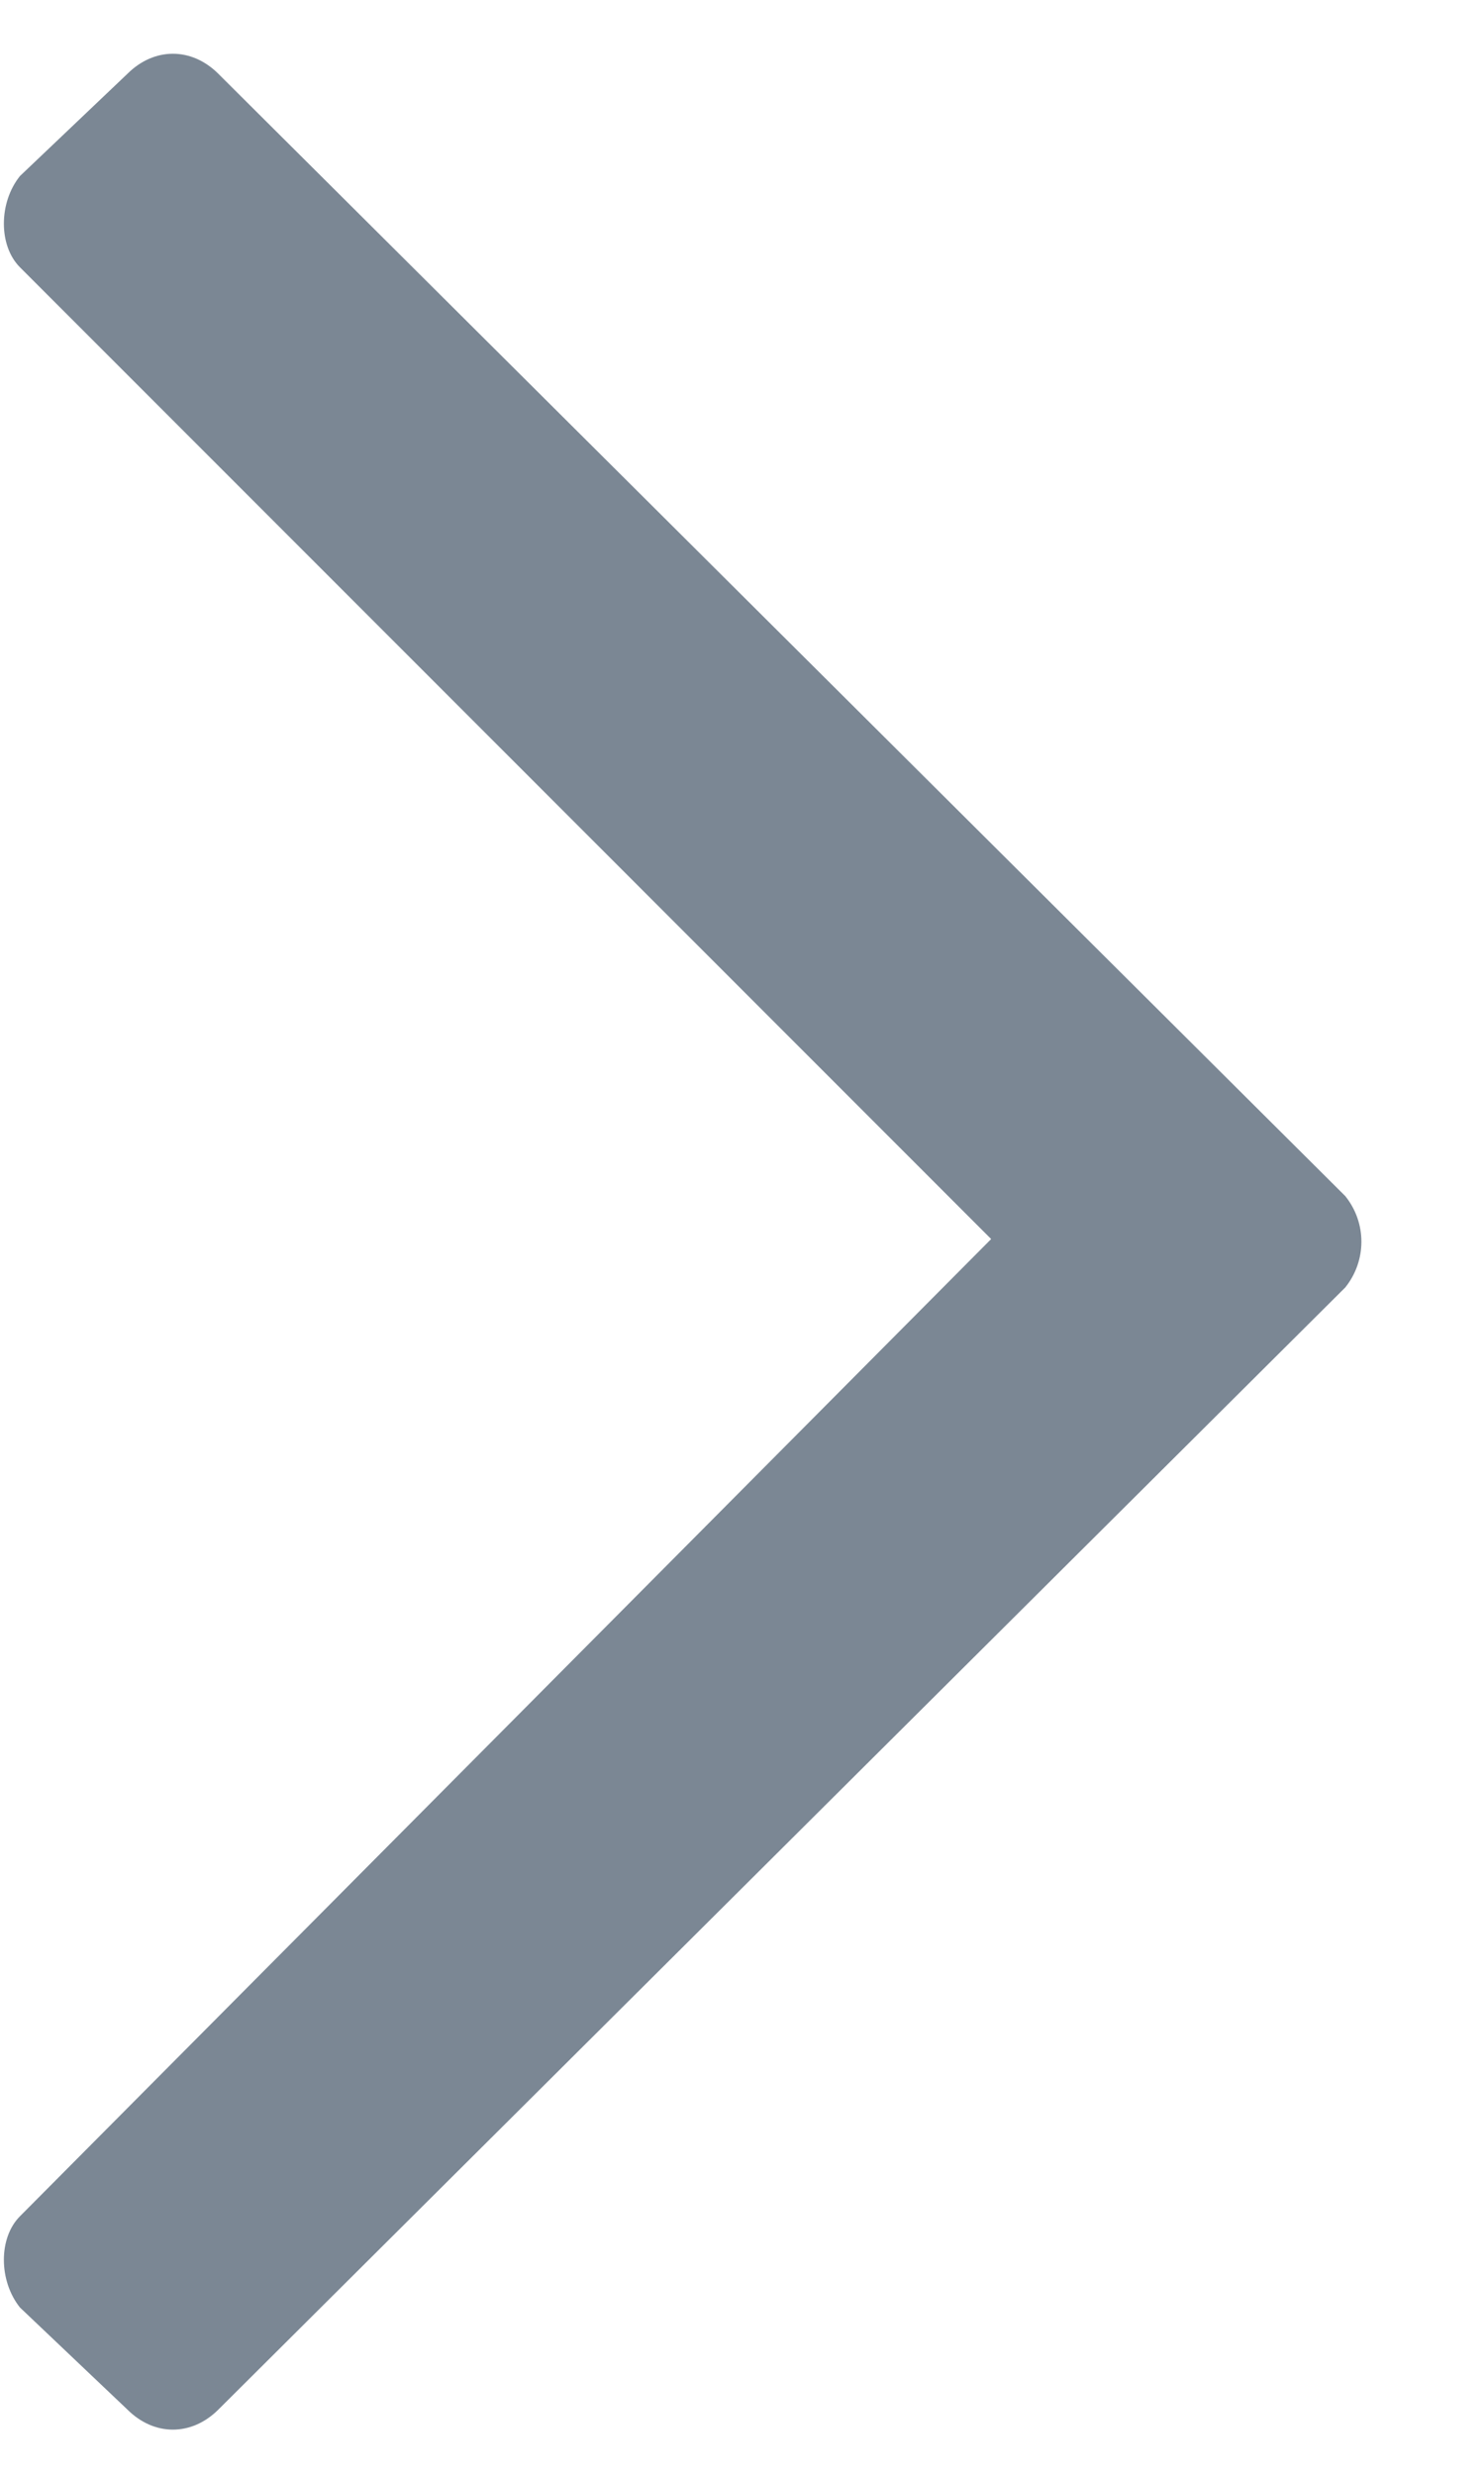
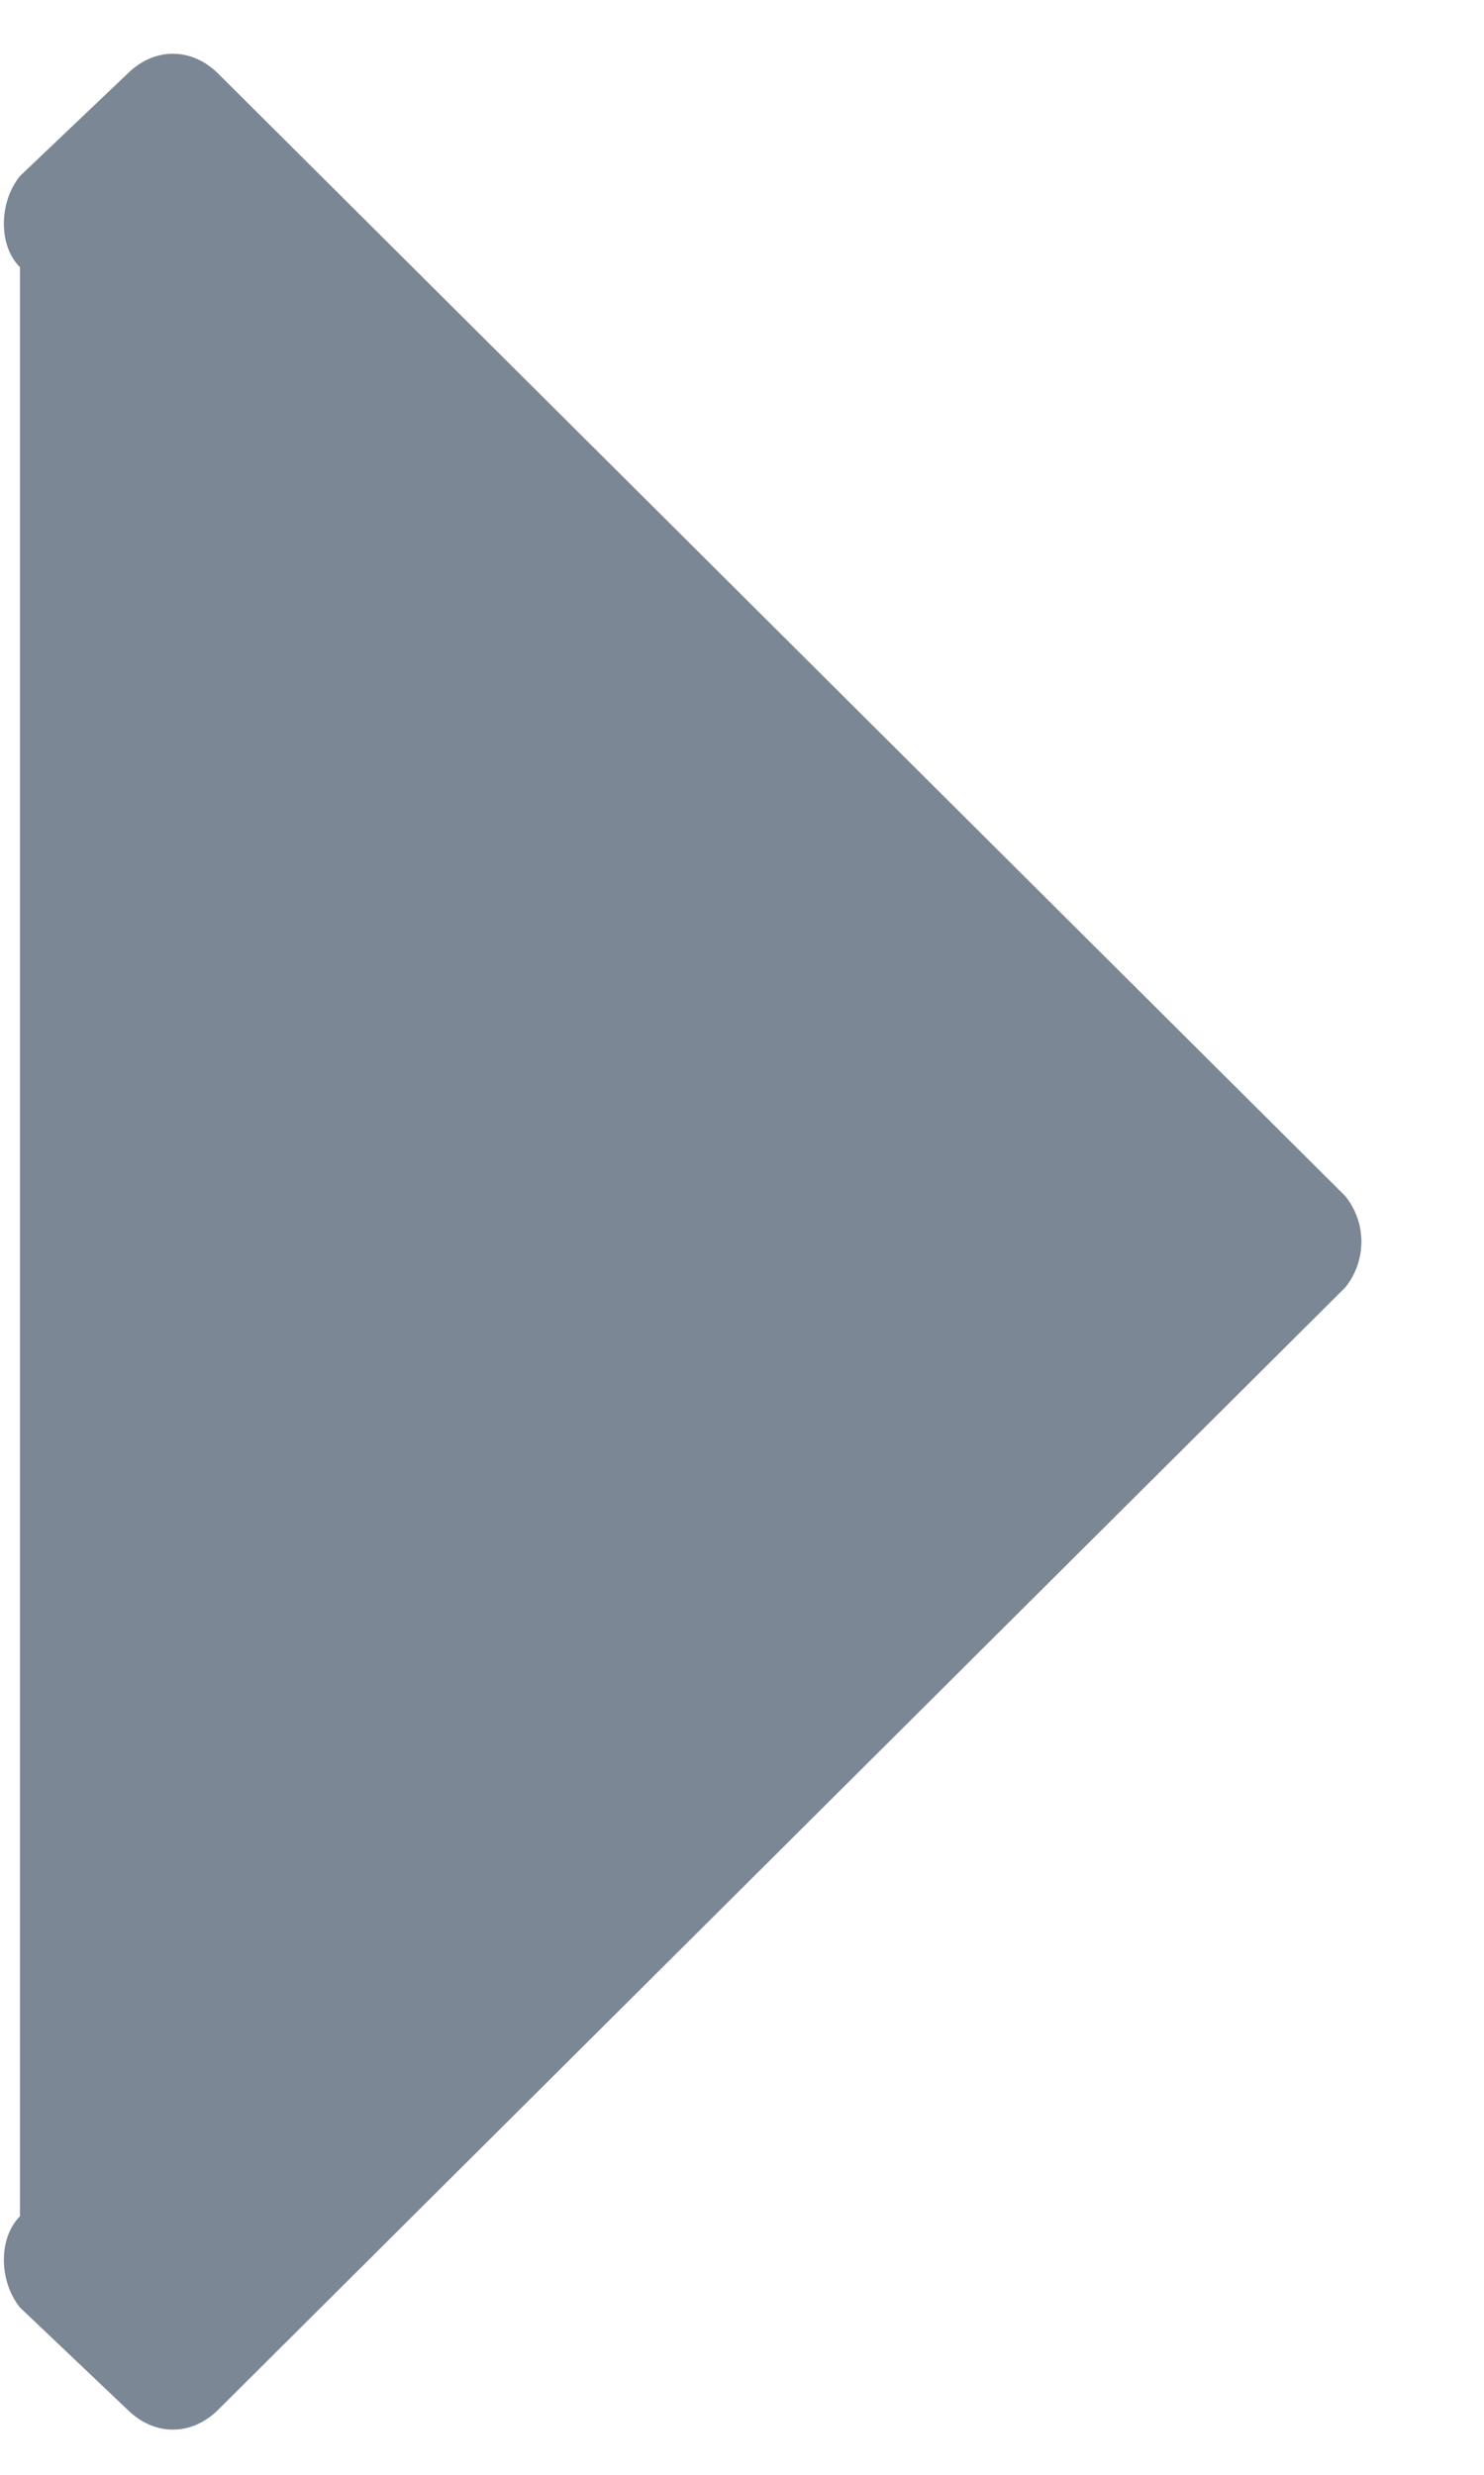
<svg xmlns="http://www.w3.org/2000/svg" width="9" height="15" viewBox="0 0 9 15" fill="none">
-   <path d="M0.772 0.448C0.935 0.285 1.162 0.285 1.325 0.448L8.159 7.25C8.289 7.412 8.289 7.64 8.159 7.803L1.325 14.604C1.162 14.767 0.935 14.767 0.772 14.604L0.121 13.986C-0.009 13.823 -0.009 13.563 0.121 13.433L6.011 7.51L0.121 1.62C-0.009 1.49 -0.009 1.229 0.121 1.067L0.772 0.448Z" fill="#7B8794" />
+   <path d="M0.772 0.448C0.935 0.285 1.162 0.285 1.325 0.448L8.159 7.25C8.289 7.412 8.289 7.64 8.159 7.803L1.325 14.604C1.162 14.767 0.935 14.767 0.772 14.604L0.121 13.986C-0.009 13.823 -0.009 13.563 0.121 13.433L0.121 1.62C-0.009 1.49 -0.009 1.229 0.121 1.067L0.772 0.448Z" fill="#7B8794" />
</svg>